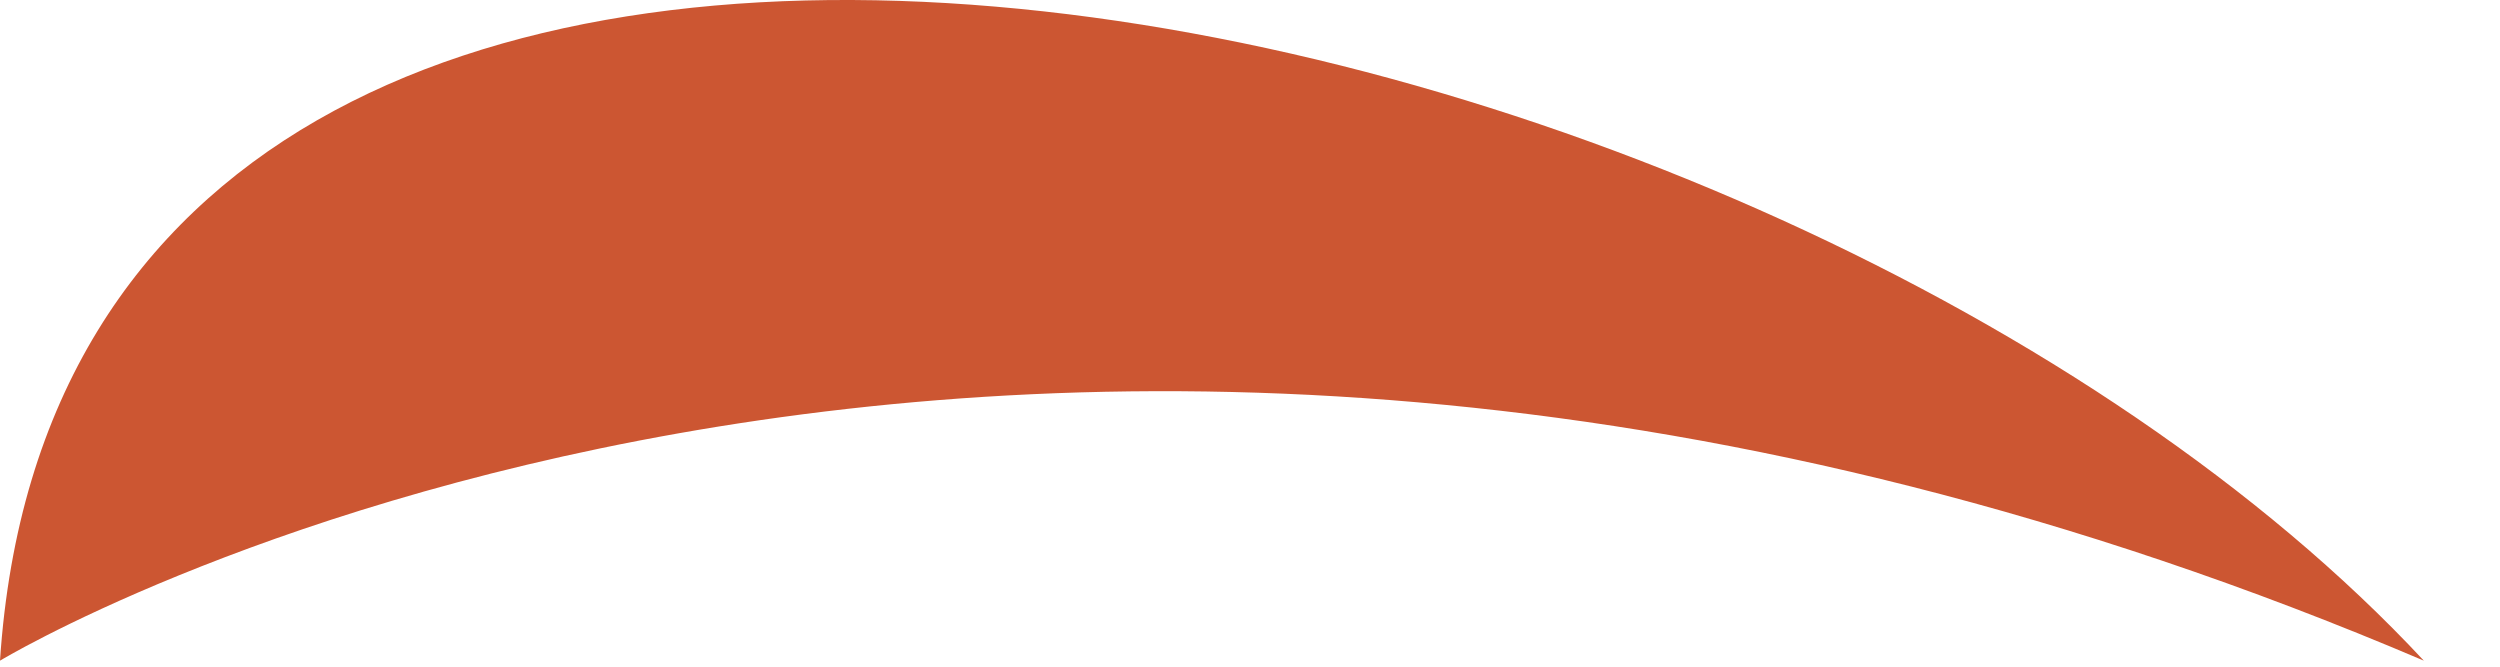
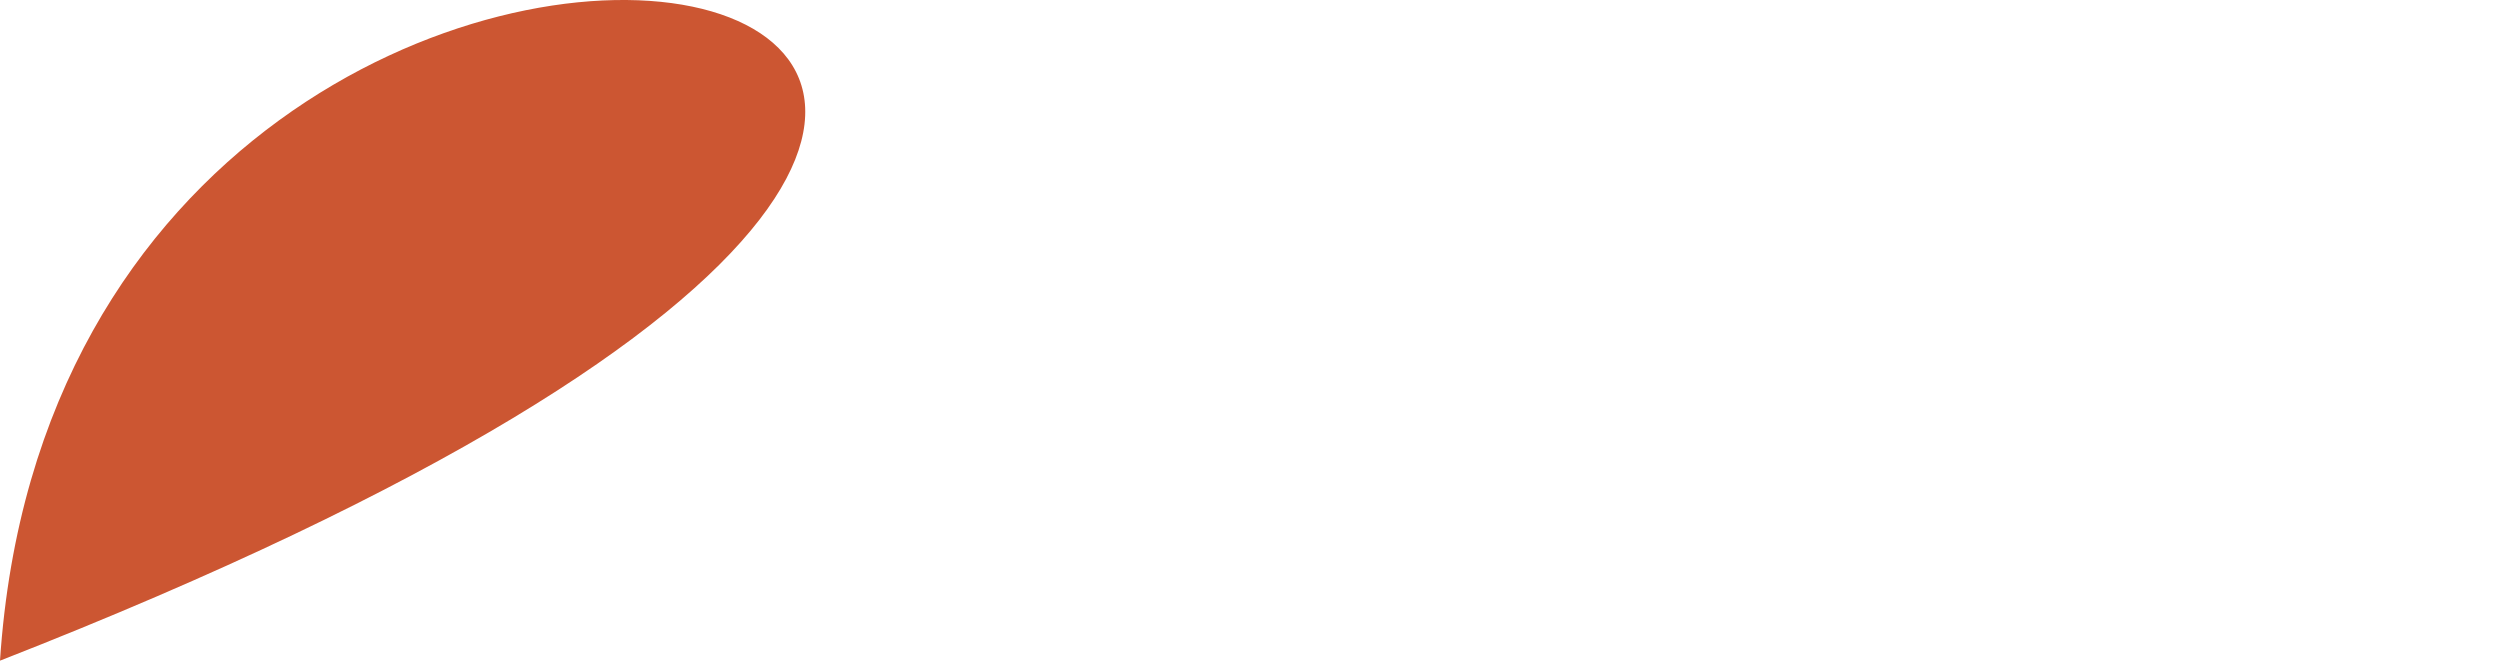
<svg xmlns="http://www.w3.org/2000/svg" fill="none" height="100%" overflow="visible" preserveAspectRatio="none" style="display: block;" viewBox="0 0 15 4" width="100%">
-   <path d="M0 3.964C0 3.964 6.012 0.326 14.543 3.964C10.66 -0.206 0.416 -2.331 0 3.964Z" fill="#CC5632" id="Vector" />
+   <path d="M0 3.964C10.66 -0.206 0.416 -2.331 0 3.964Z" fill="#CC5632" id="Vector" />
</svg>